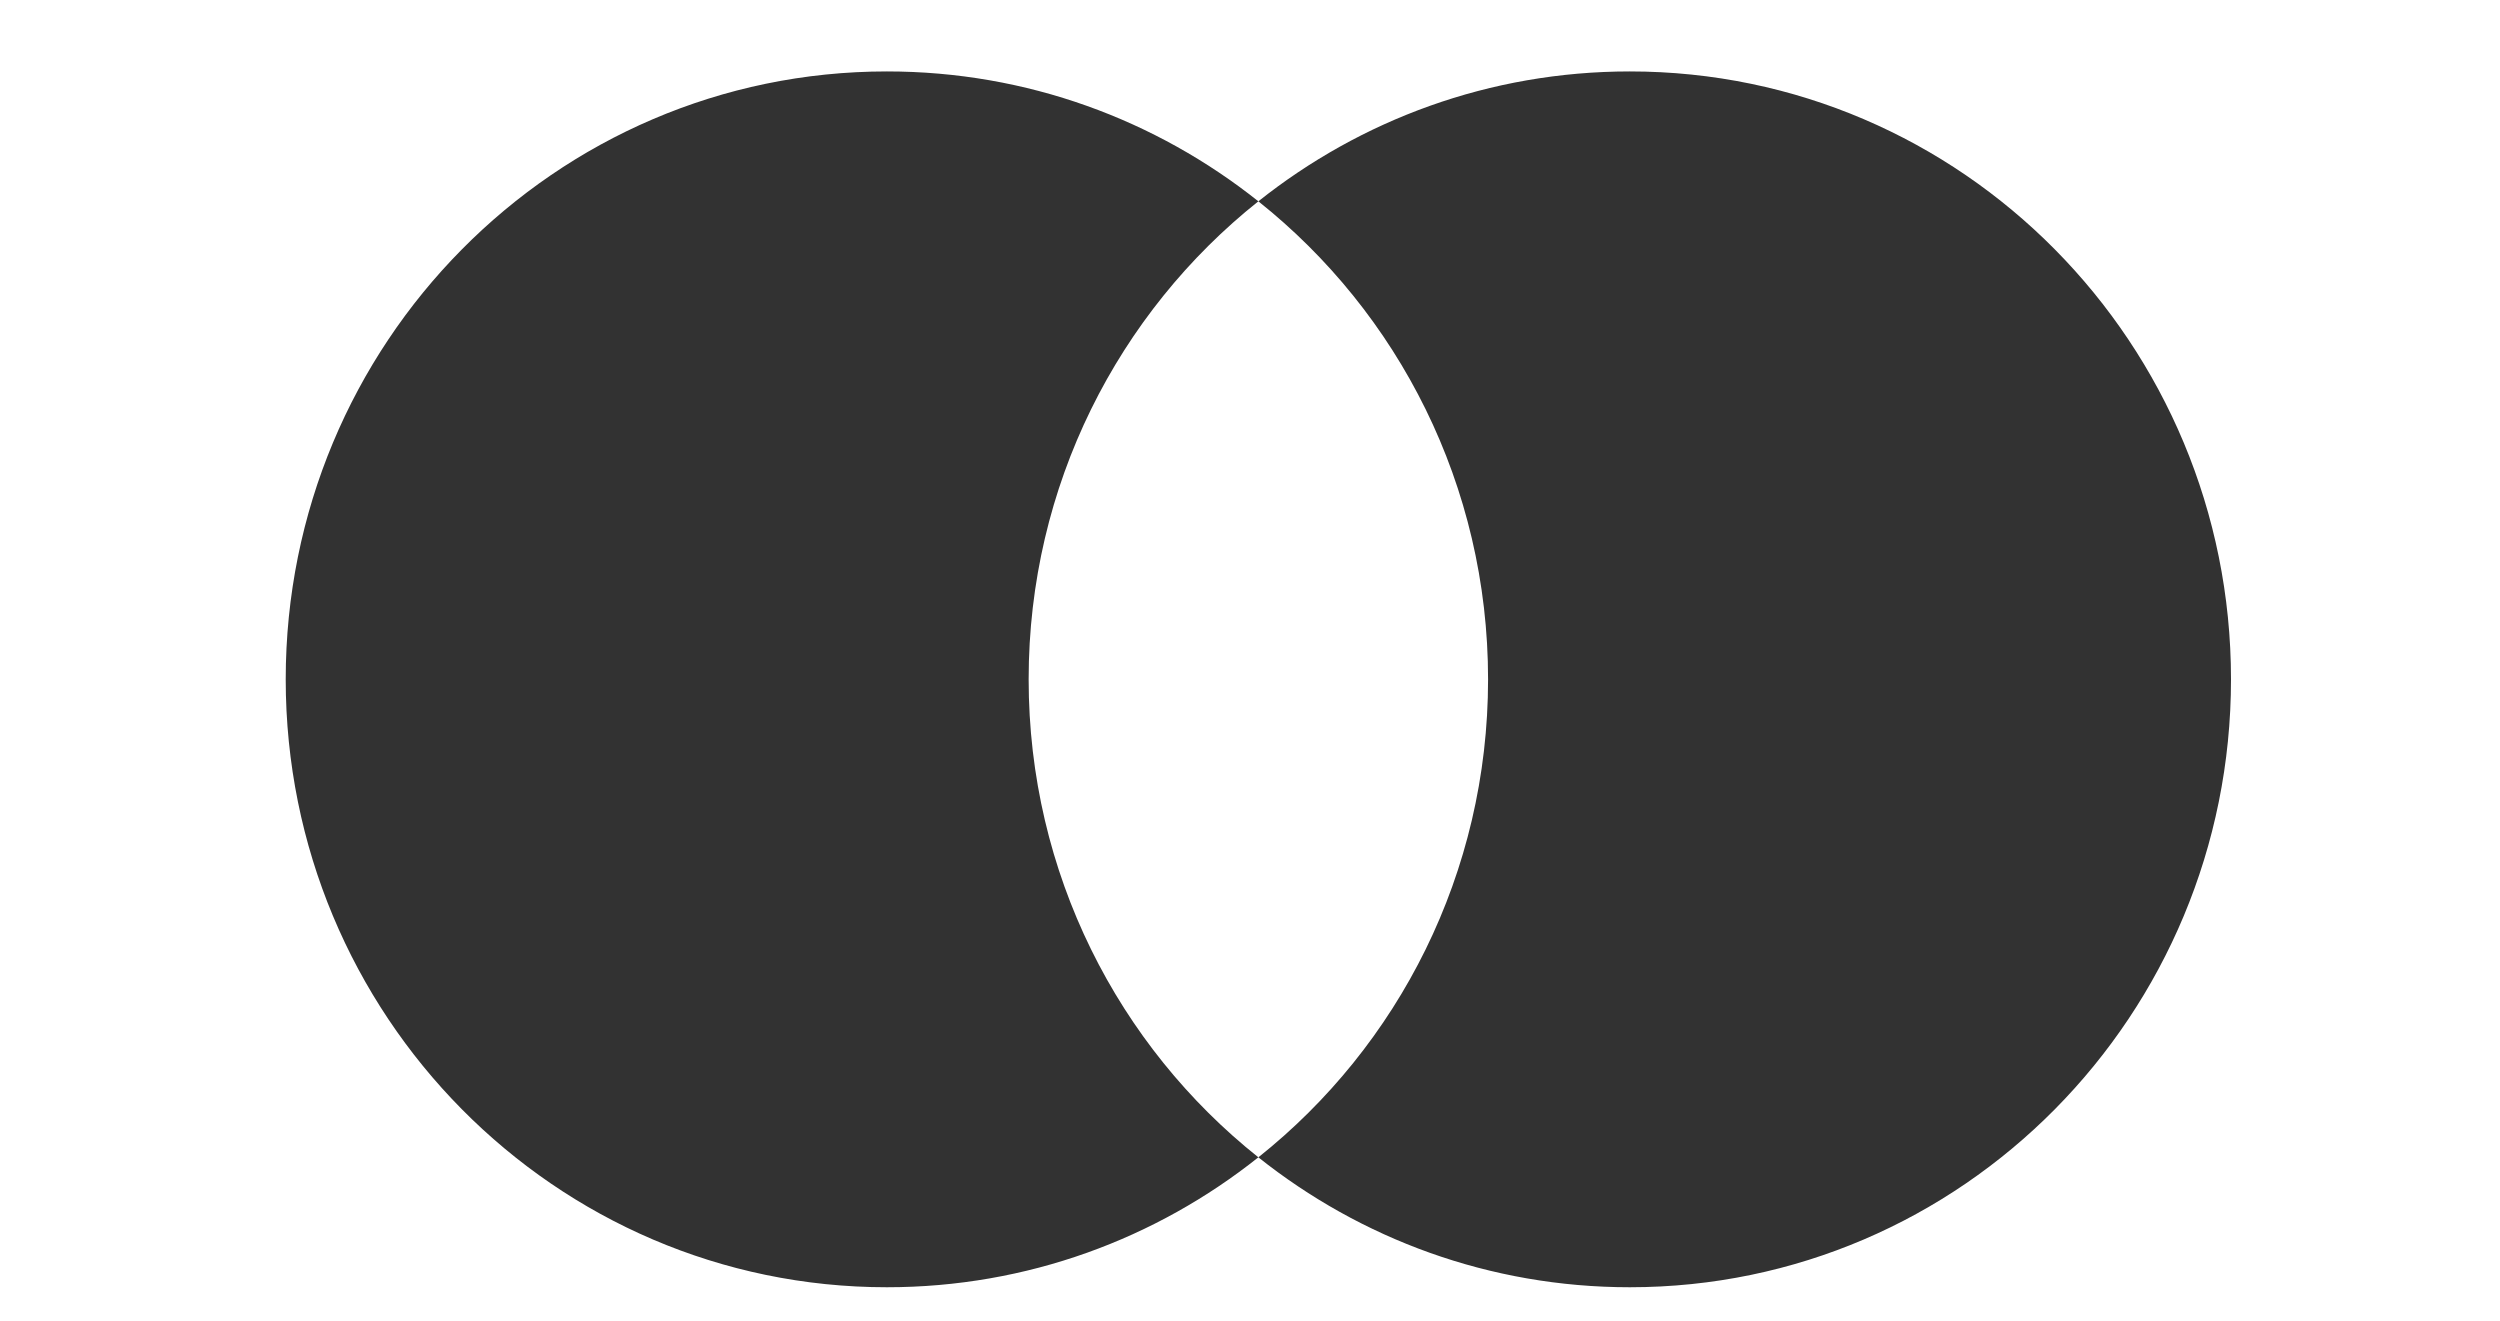
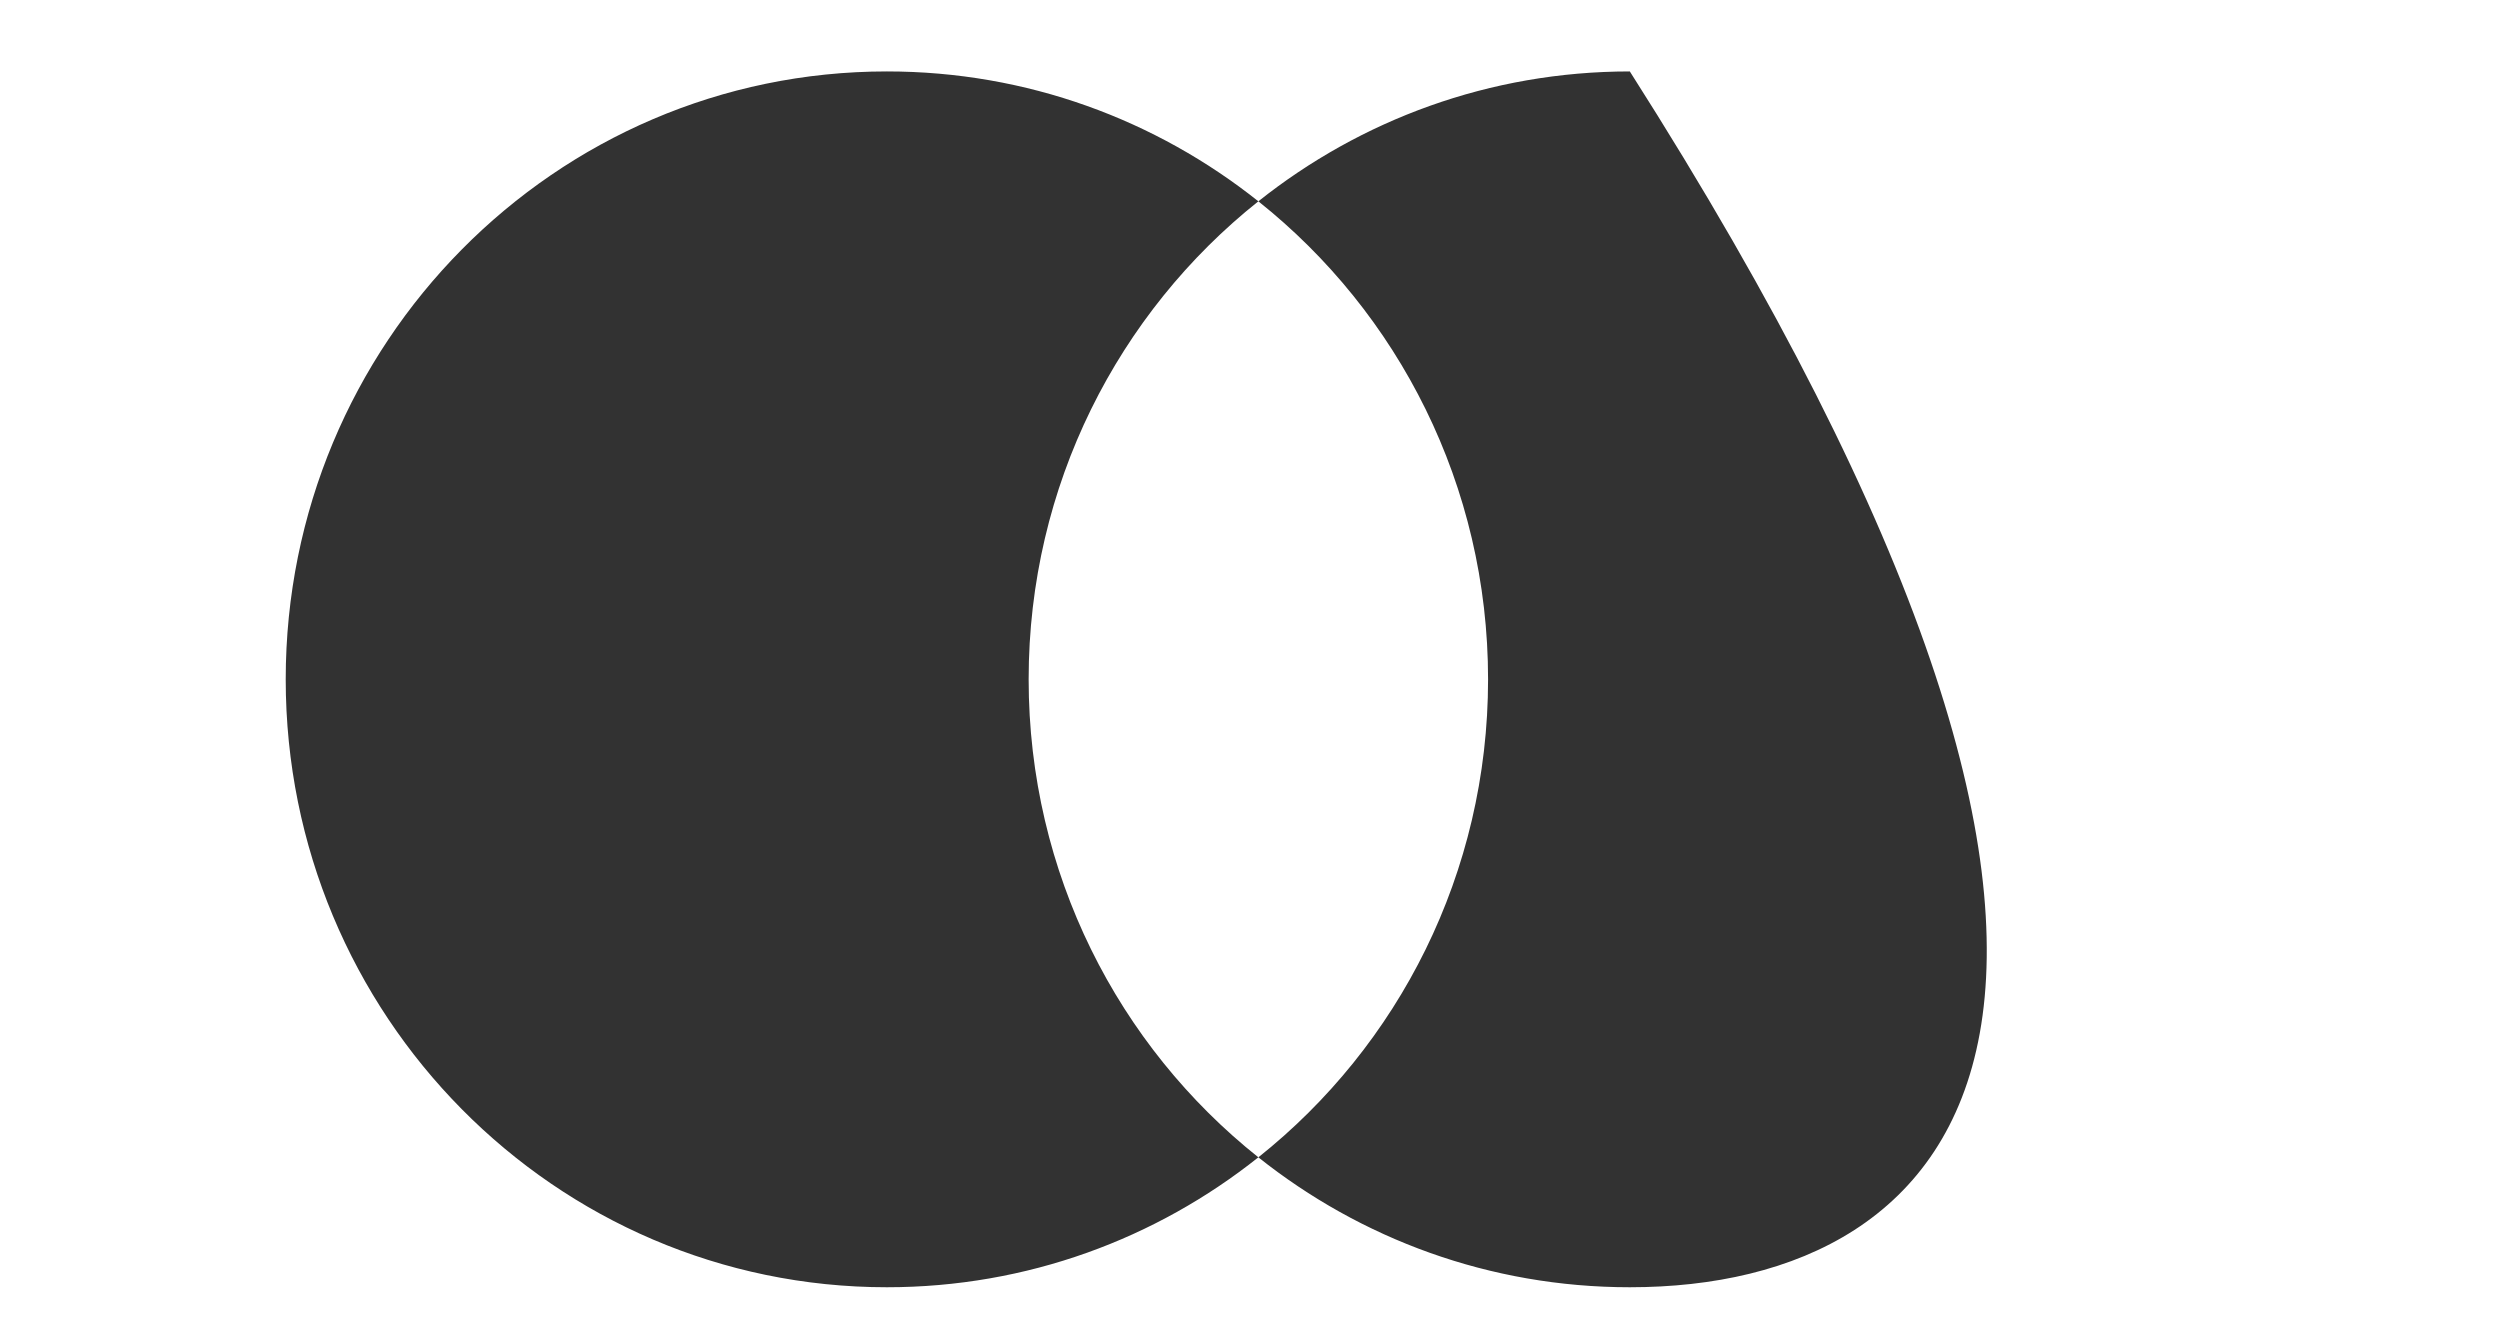
<svg xmlns="http://www.w3.org/2000/svg" width="70" height="37" viewBox="0 0 70 37" fill="none">
-   <path fill-rule="evenodd" clip-rule="evenodd" d="M35.234 32.405C39.151 29.289 41.666 24.452 41.666 19.021C41.666 13.591 39.151 8.754 35.234 5.637C38.097 3.359 41.709 2 45.635 2C54.932 2 62.468 9.621 62.468 19.021C62.468 28.422 54.932 36.043 45.635 36.043C41.709 36.043 38.097 34.684 35.234 32.405ZM35.234 32.405C32.371 34.684 28.759 36.043 24.833 36.043C15.536 36.043 8 28.422 8 19.021C8 9.621 15.536 2 24.833 2C28.759 2 32.371 3.359 35.234 5.637C31.317 8.754 28.802 13.591 28.802 19.021C28.802 24.452 31.317 29.289 35.234 32.405Z" fill="#323232" />
+   <path fill-rule="evenodd" clip-rule="evenodd" d="M35.234 32.405C39.151 29.289 41.666 24.452 41.666 19.021C41.666 13.591 39.151 8.754 35.234 5.637C38.097 3.359 41.709 2 45.635 2C62.468 28.422 54.932 36.043 45.635 36.043C41.709 36.043 38.097 34.684 35.234 32.405ZM35.234 32.405C32.371 34.684 28.759 36.043 24.833 36.043C15.536 36.043 8 28.422 8 19.021C8 9.621 15.536 2 24.833 2C28.759 2 32.371 3.359 35.234 5.637C31.317 8.754 28.802 13.591 28.802 19.021C28.802 24.452 31.317 29.289 35.234 32.405Z" fill="#323232" />
</svg>